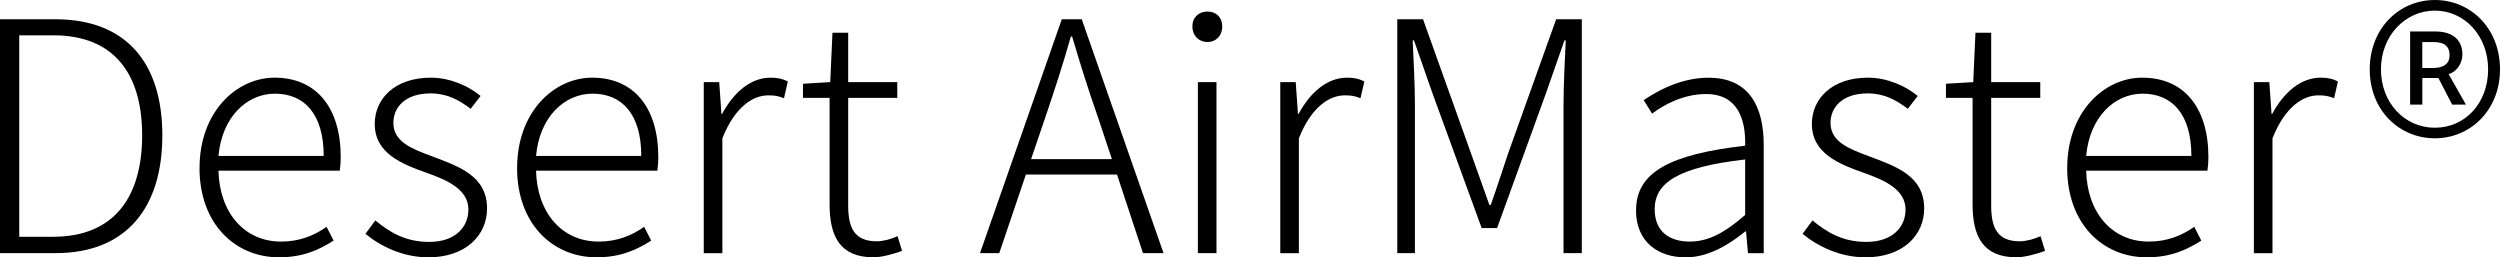
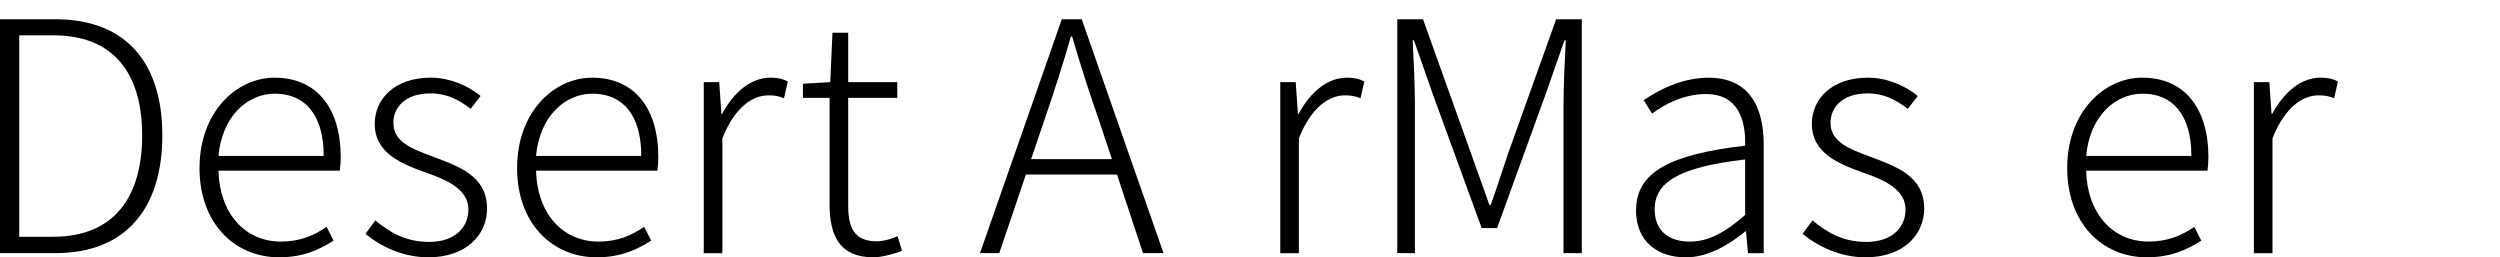
<svg xmlns="http://www.w3.org/2000/svg" id="_レイヤー_2" width="538.85" height="55.46" viewBox="0 0 538.85 55.46">
  <g id="_画像">
    <path d="M0,4.15h11.89c15.49,0,23.1,9.61,23.1,25.03s-7.61,25.38-23.03,25.38H0V4.15ZM11.48,51.03c13.28,0,19.16-8.78,19.16-21.85S24.76,7.61,11.48,7.61h-7.33v43.43h7.33Z" />
    <path d="M43.01,36.17c0-11.96,7.88-19.43,16.18-19.43,8.92,0,14.25,6.36,14.25,17.15,0,1.04-.07,2-.21,2.9h-26.14c.21,8.99,5.53,15.28,13.48,15.28,3.94,0,7.05-1.24,9.82-3.18l1.52,2.97c-2.97,1.87-6.43,3.6-11.76,3.6-9.47,0-17.15-7.19-17.15-19.29ZM69.77,33.61c0-8.92-4.08-13.42-10.51-13.42-6.02,0-11.41,4.98-12.17,13.42h22.68Z" />
    <path d="M78.76,50.41l2.14-2.9c3.18,2.63,6.57,4.63,11.62,4.63,5.6,0,8.44-3.18,8.44-6.98,0-4.36-4.63-6.36-8.92-7.88-5.46-1.94-11.27-4.22-11.27-10.58,0-5.39,4.29-9.96,12.1-9.96,4.08,0,8.02,1.73,10.72,3.94l-2.14,2.77c-2.49-1.87-5.05-3.32-8.64-3.32-5.53,0-8.02,3.04-8.02,6.36,0,4.08,4.01,5.6,8.3,7.19,5.67,2.14,11.89,4.15,11.89,11.27,0,5.67-4.49,10.51-12.65,10.51-5.39,0-10.17-2.28-13.55-5.05Z" />
    <path d="M111.46,36.17c0-11.96,7.88-19.43,16.18-19.43,8.92,0,14.25,6.36,14.25,17.15,0,1.04-.07,2-.21,2.9h-26.14c.21,8.99,5.53,15.28,13.48,15.28,3.94,0,7.05-1.24,9.82-3.18l1.52,2.97c-2.97,1.87-6.43,3.6-11.76,3.6-9.47,0-17.15-7.19-17.15-19.29ZM138.22,33.61c0-8.92-4.08-13.42-10.51-13.42-6.02,0-11.41,4.98-12.17,13.42h22.68Z" />
    <path d="M151.7,17.7h3.32l.48,6.85h.14c2.49-4.63,6.15-7.81,10.44-7.81,1.45,0,2.56.21,3.73.83l-.83,3.6c-1.24-.48-1.94-.62-3.39-.62-3.25,0-7.19,2.42-9.89,9.27v24.76h-4.01V17.7Z" />
    <path d="M178.81,44.05v-22.96h-5.74v-3.04l5.88-.35.48-10.65h3.39v10.65h10.58v3.39h-10.58v23.24c0,4.63,1.24,7.68,6.15,7.68,1.38,0,3.18-.48,4.49-1.11l.97,3.18c-2.14.76-4.5,1.38-6.15,1.38-7.26,0-9.47-4.56-9.47-11.41Z" />
    <path d="M228.87,4.15h4.29l17.63,50.41h-4.43l-5.6-16.94h-19.64l-5.74,16.94h-4.15l17.63-50.41ZM222.23,34.3h17.43l-3.04-9.13c-2.07-5.88-3.73-11.2-5.53-17.29h-.28c-1.73,6.09-3.46,11.41-5.46,17.29l-3.11,9.13Z" />
-     <path d="M257.01,5.67c0-1.94,1.38-3.18,3.25-3.18s3.18,1.24,3.18,3.18c0,2.07-1.38,3.39-3.18,3.39s-3.25-1.31-3.25-3.39ZM258.19,17.7h4.01v36.86h-4.01V17.7Z" />
    <path d="M275.96,17.7h3.32l.48,6.85h.14c2.49-4.63,6.15-7.81,10.44-7.81,1.45,0,2.56.21,3.73.83l-.83,3.6c-1.24-.48-1.94-.62-3.39-.62-3.25,0-7.19,2.42-9.89,9.27v24.76h-4.01V17.7Z" />
    <path d="M301.19,4.15h5.53l10.37,28.98c1.31,3.67,2.63,7.4,3.94,11.06h.28c1.31-3.67,2.49-7.4,3.73-11.06l10.37-28.98h5.53v50.41h-3.94v-31.95c0-4.15.28-9.68.48-13.9h-.28l-3.94,11.27-10.58,29.18h-3.32l-10.65-29.18-3.94-11.27h-.28c.21,4.22.48,9.75.48,13.9v31.95h-3.8V4.15Z" />
    <path d="M352.64,45.3c0-8.16,7.26-12.03,23.51-13.9.14-5.46-1.45-11.13-8.44-11.13-4.84,0-9.06,2.28-11.62,4.22l-1.8-2.9c2.84-1.94,7.95-4.84,13.97-4.84,8.78,0,11.89,6.29,11.89,14.45v23.37h-3.39l-.42-4.7h-.14c-3.73,3.04-8.16,5.6-12.86,5.6-5.95,0-10.72-3.32-10.72-10.17ZM376.15,46.33v-11.96c-14.52,1.66-19.5,5.05-19.5,10.72,0,5.05,3.46,6.98,7.54,6.98s7.61-1.94,11.96-5.74Z" />
    <path d="M388.52,50.41l2.14-2.9c3.18,2.63,6.57,4.63,11.62,4.63,5.6,0,8.44-3.18,8.44-6.98,0-4.36-4.63-6.36-8.92-7.88-5.46-1.94-11.27-4.22-11.27-10.58,0-5.39,4.29-9.96,12.1-9.96,4.08,0,8.02,1.73,10.72,3.94l-2.14,2.77c-2.49-1.87-5.05-3.32-8.64-3.32-5.53,0-8.02,3.04-8.02,6.36,0,4.08,4.01,5.6,8.3,7.19,5.67,2.14,11.89,4.15,11.89,11.27,0,5.67-4.5,10.51-12.65,10.51-5.39,0-10.17-2.28-13.55-5.05Z" />
-     <path d="M425.17,44.05v-22.96h-5.74v-3.04l5.88-.35.48-10.65h3.39v10.65h10.58v3.39h-10.58v23.24c0,4.63,1.24,7.68,6.15,7.68,1.38,0,3.18-.48,4.49-1.11l.97,3.18c-2.14.76-4.5,1.38-6.15,1.38-7.26,0-9.47-4.56-9.47-11.41Z" />
    <path d="M445.57,36.17c0-11.96,7.88-19.43,16.18-19.43,8.92,0,14.25,6.36,14.25,17.15,0,1.04-.07,2-.21,2.9h-26.14c.21,8.99,5.53,15.28,13.48,15.28,3.94,0,7.05-1.24,9.82-3.18l1.52,2.97c-2.97,1.87-6.43,3.6-11.76,3.6-9.47,0-17.15-7.19-17.15-19.29ZM472.33,33.61c0-8.92-4.08-13.42-10.51-13.42-6.02,0-11.41,4.98-12.17,13.42h22.68Z" />
    <path d="M485.81,17.7h3.32l.48,6.85h.14c2.49-4.63,6.15-7.81,10.44-7.81,1.45,0,2.56.21,3.73.83l-.83,3.6c-1.24-.48-1.94-.62-3.39-.62-3.25,0-7.19,2.42-9.89,9.27v24.76h-4.01V17.7Z" />
-     <path d="M510.77,14.94c0-8.85,6.36-14.94,14.04-14.94s14.04,6.09,14.04,14.94-6.43,14.87-14.04,14.87-14.04-5.95-14.04-14.87ZM536.29,14.94c0-7.26-5.12-12.65-11.48-12.65s-11.62,5.39-11.62,12.65,5.12,12.59,11.62,12.59,11.48-5.26,11.48-12.59ZM519.48,6.78h5.46c2.97,0,5.81,1.25,5.81,4.98,0,1.87-1.25,3.73-2.97,4.22l3.73,6.57h-2.97l-2.97-5.74h-3.46v5.74h-2.63V6.78ZM524.25,14.66c2.28,0,3.73-.76,3.73-2.77,0-1.66-.83-2.83-3.53-2.83h-2.35v5.6h2.14Z" />
  </g>
</svg>